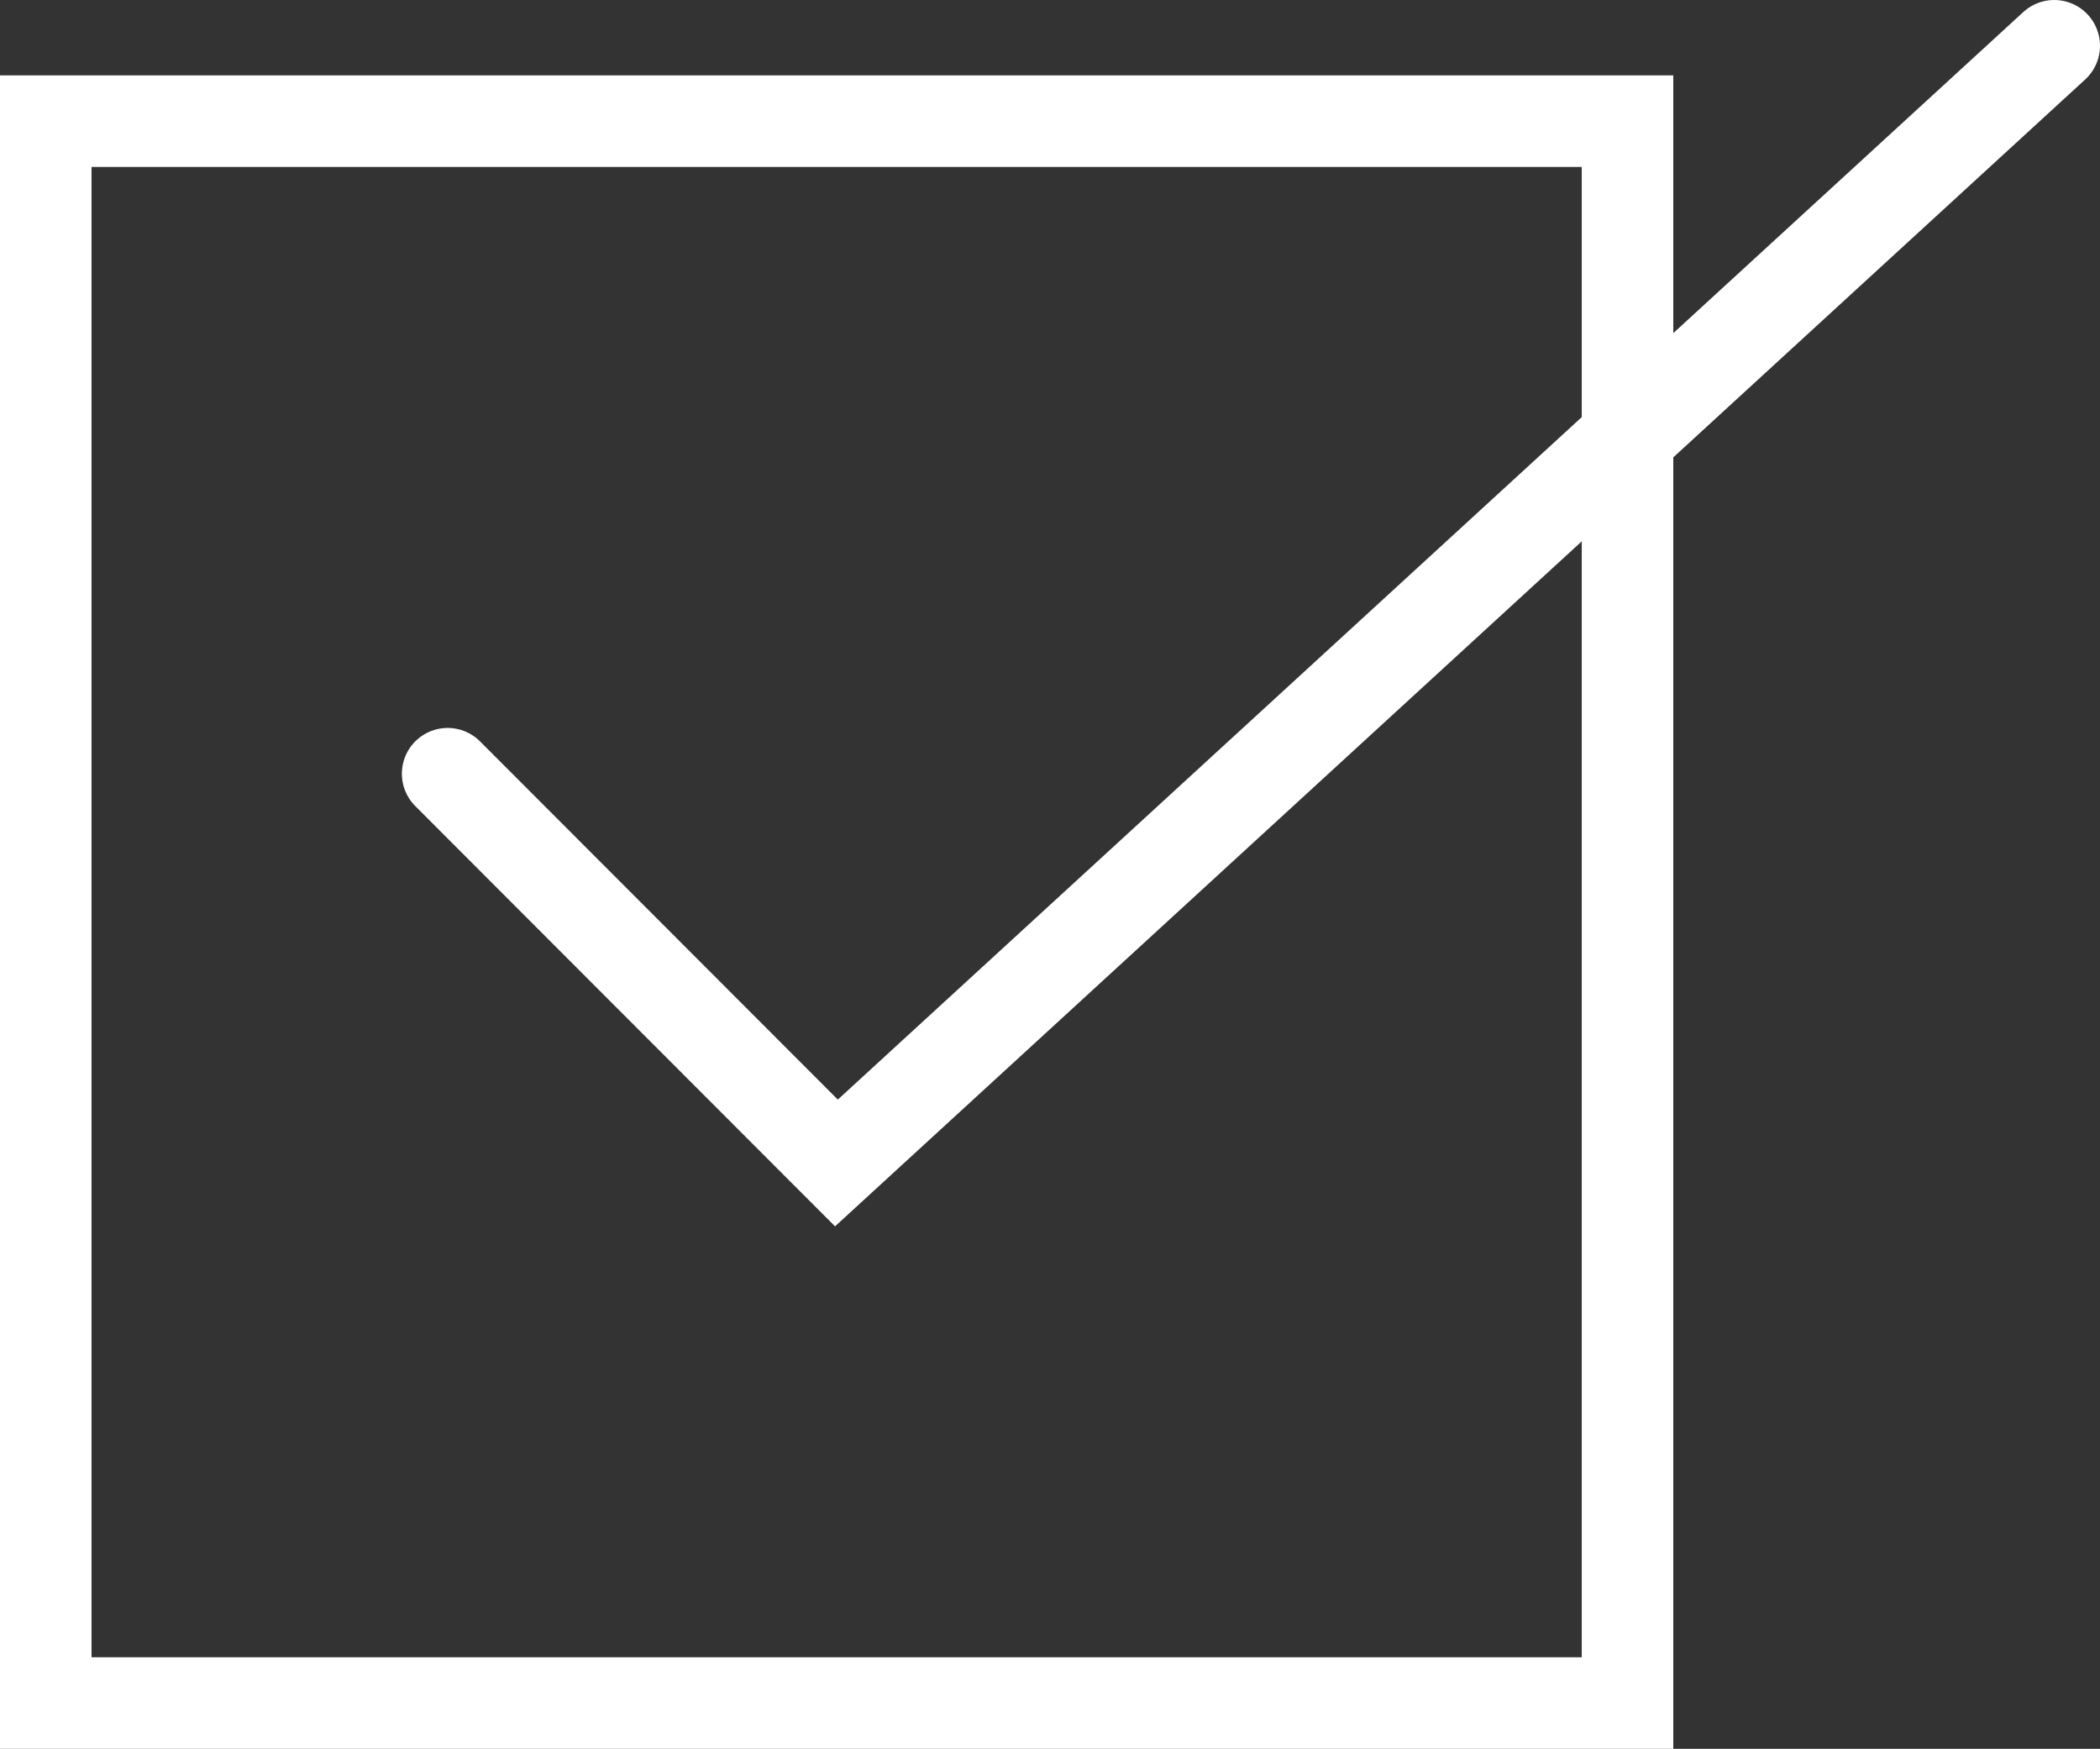
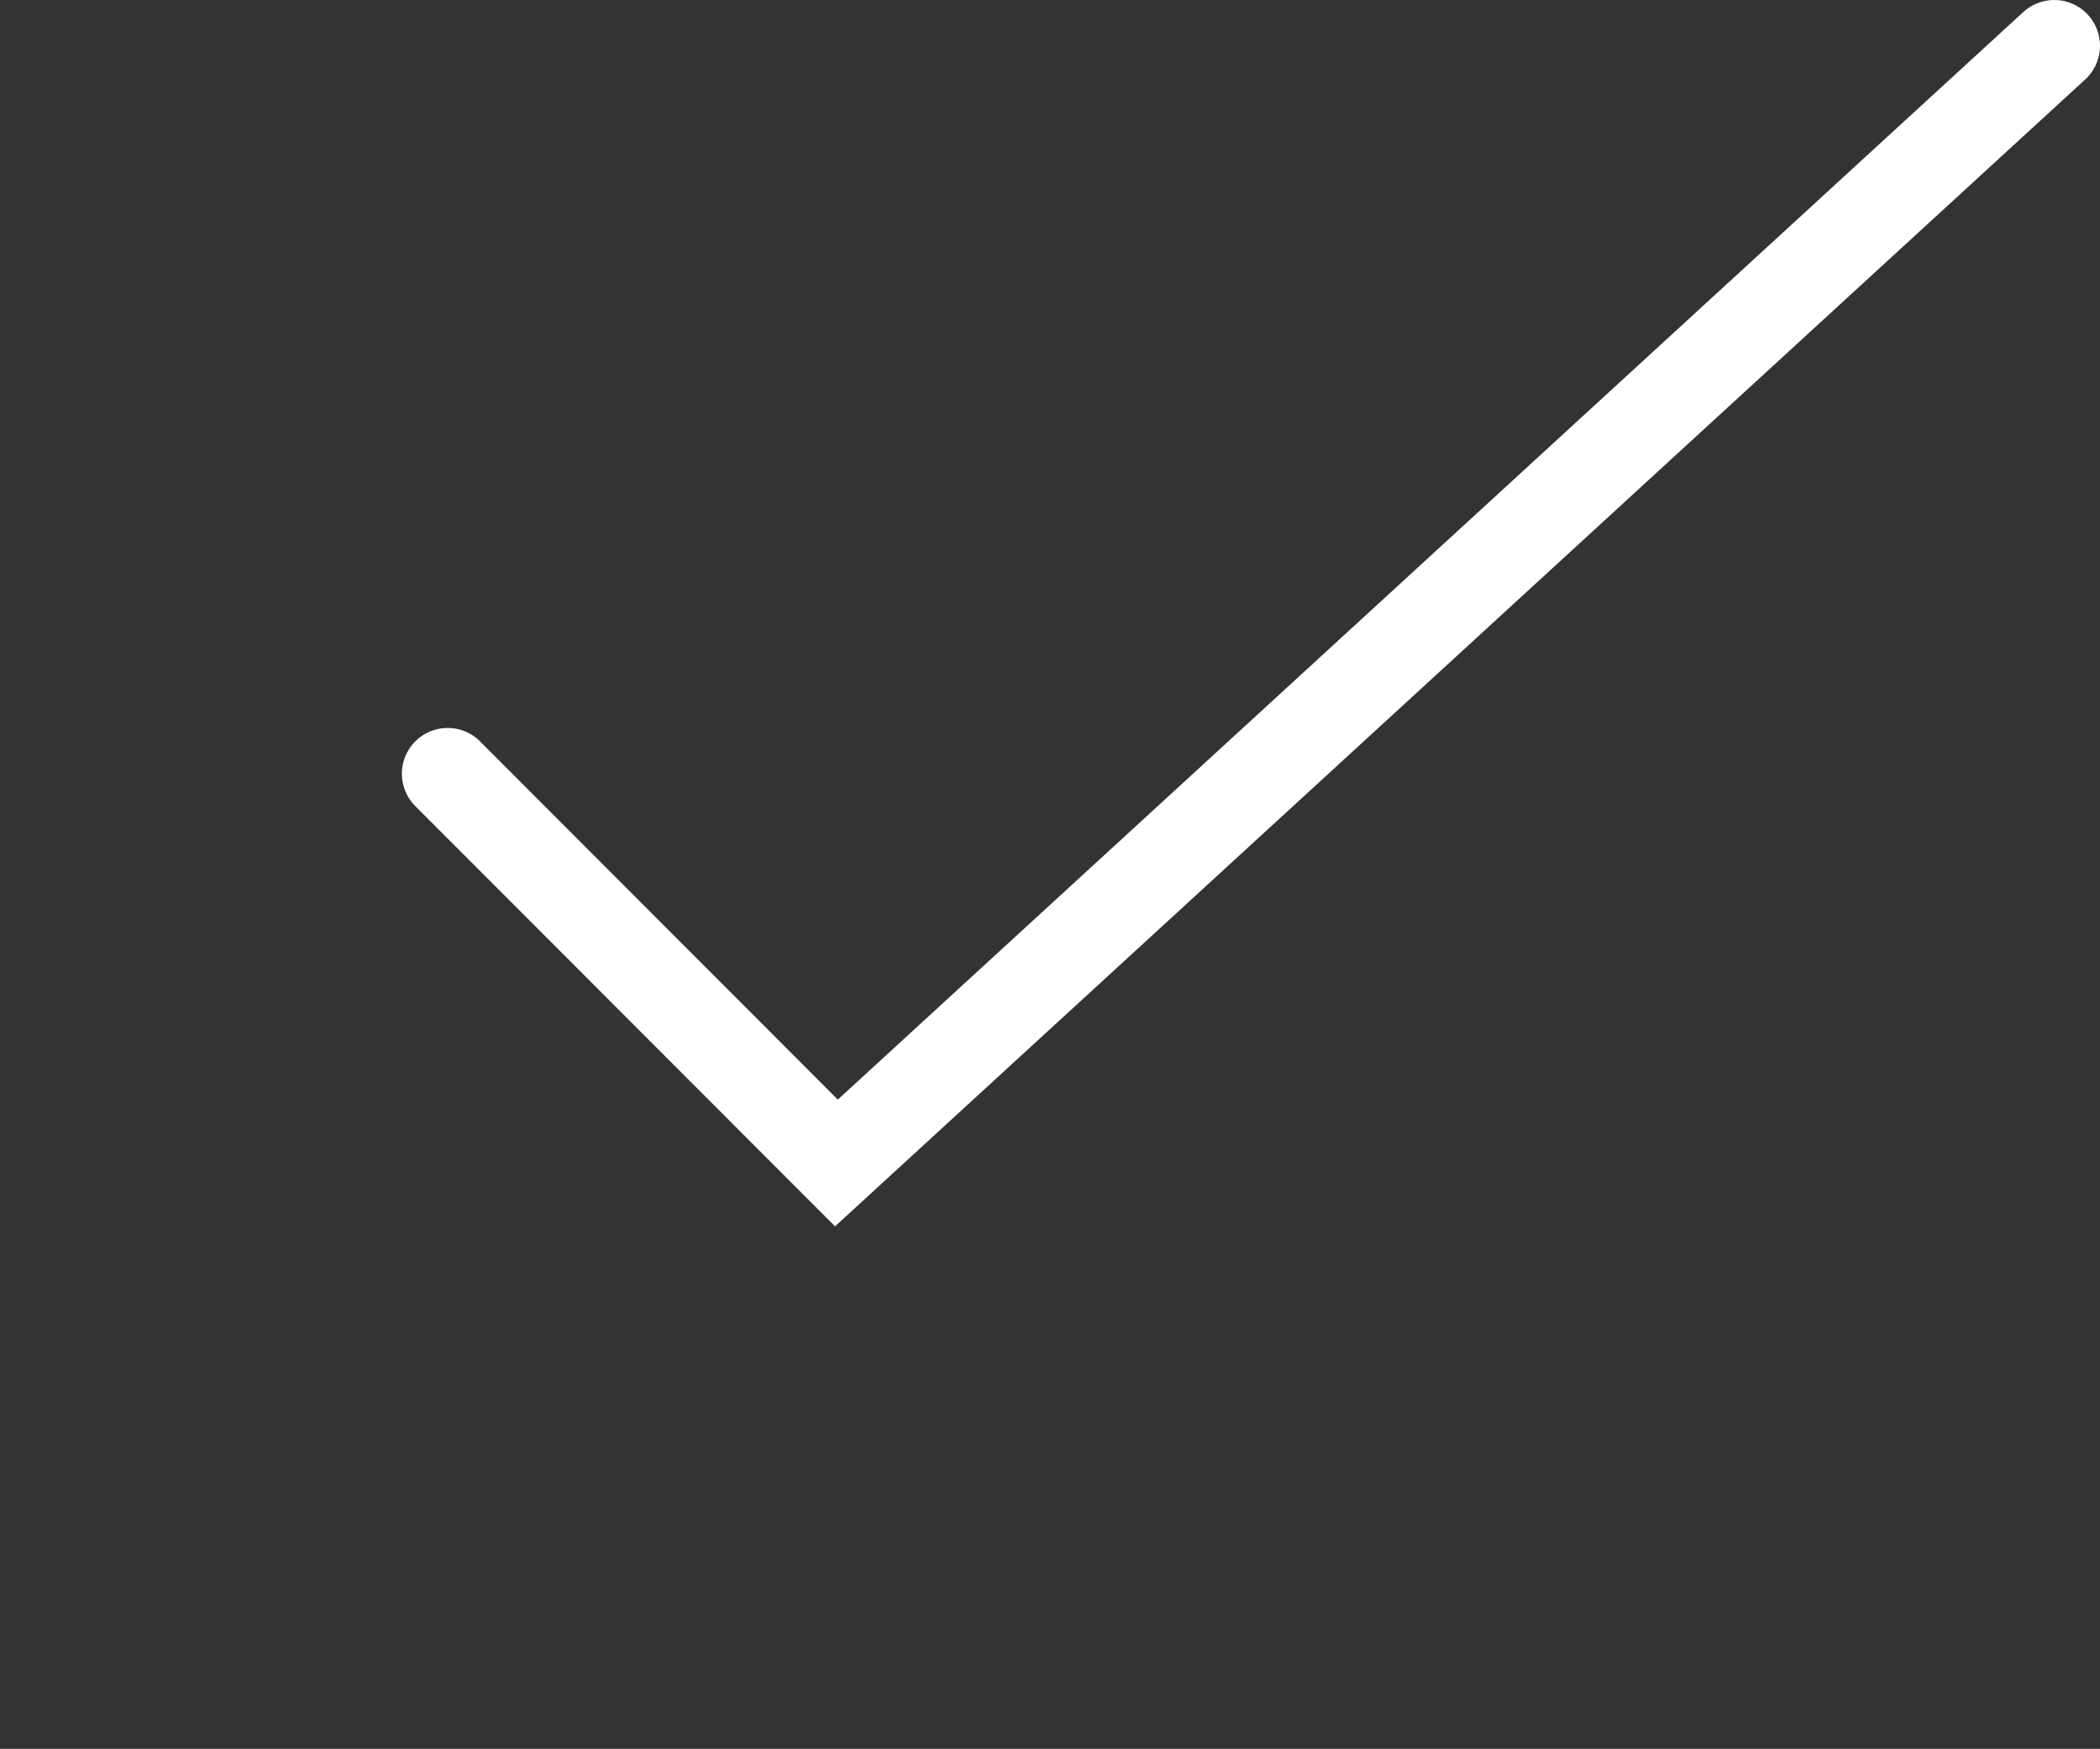
<svg xmlns="http://www.w3.org/2000/svg" id="_レイヤー_2" data-name="レイヤー 2" viewBox="0 0 48.18 40.12">
  <rect x="0" y="0" width="48.18" height="40.12" fill="#333333" stroke="none" />
  <defs>
    <style>
      .cls-1 {
        fill-rule: evenodd;
      }

      .cls-1, .cls-2 {
        fill: none;
        stroke: #fff;
        stroke-linecap: round;
        stroke-miterlimit: 10;
        stroke-width: 2.1px;
      }
    </style>
  </defs>
  <g id="_01" data-name="01">
    <g>
-       <rect class="cls-2" x="1.05" y="2.78" width="36.29" height="36.29" />
      <polyline class="cls-1" points="10.27 17.75 19.19 26.68 47.13 1.05" />
    </g>
  </g>
</svg>